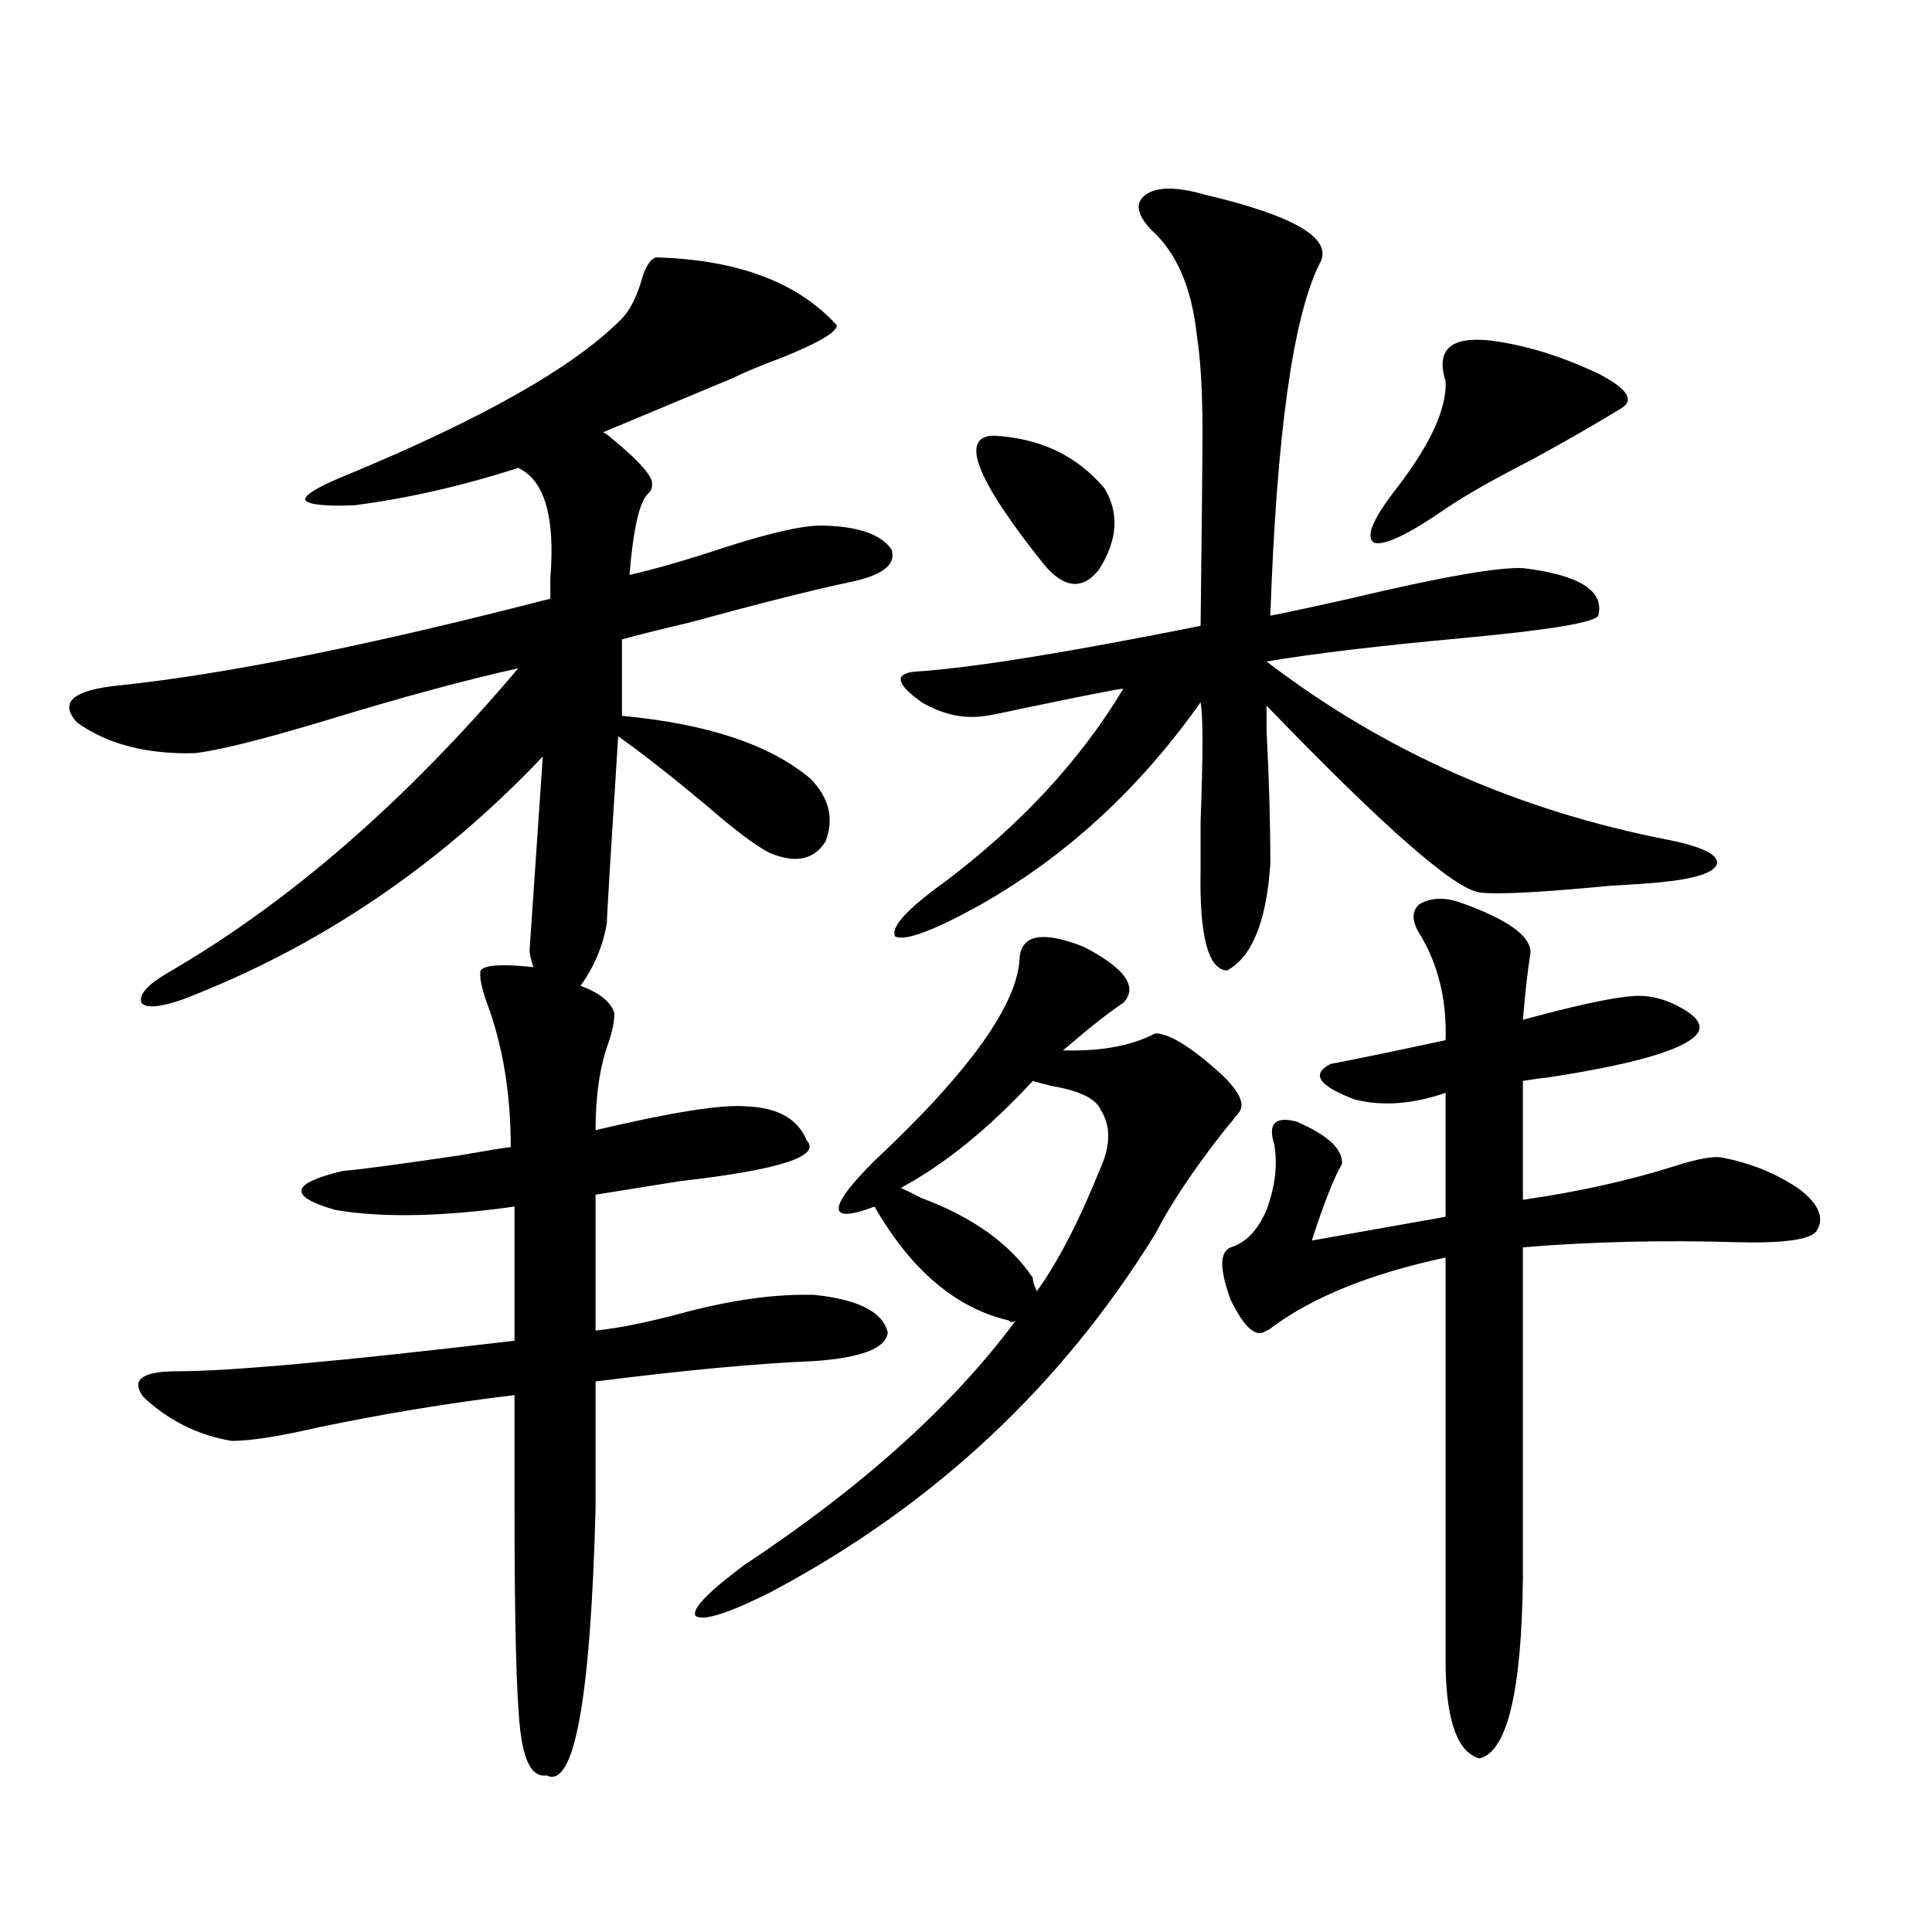
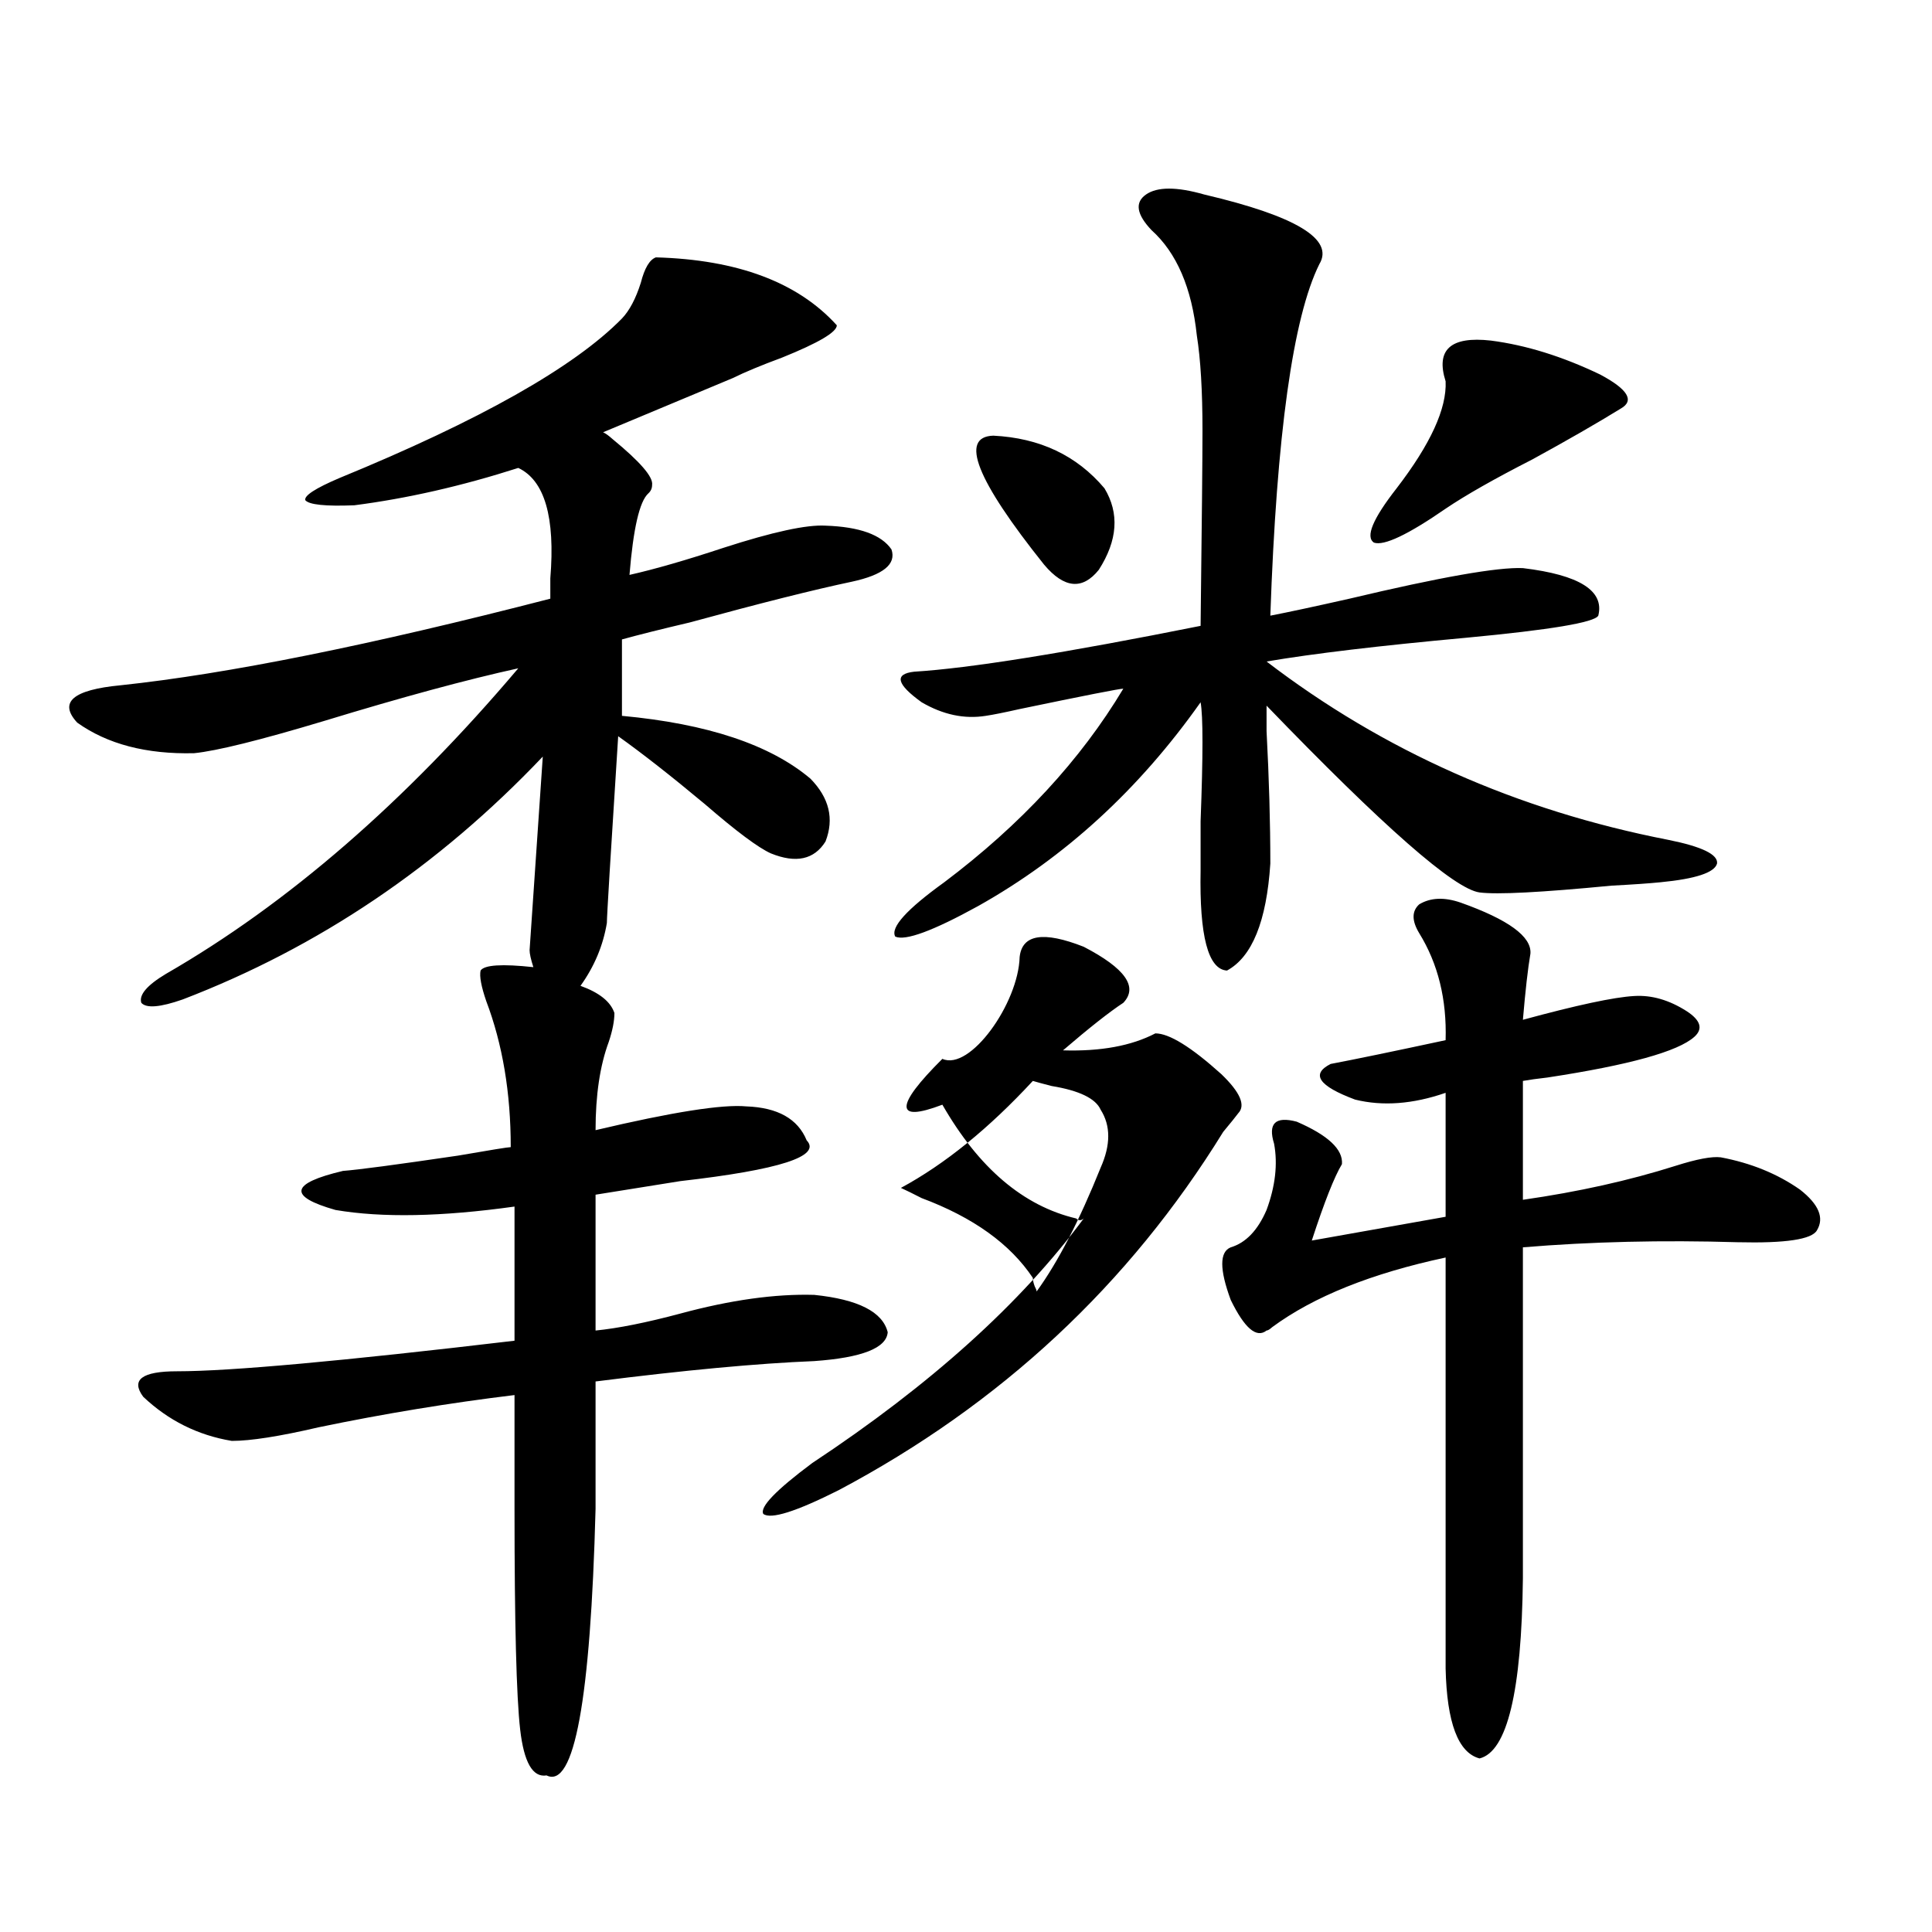
<svg xmlns="http://www.w3.org/2000/svg" version="1.1" id="图层_1" x="0px" y="0px" width="1000px" height="1000px" viewBox="0 0 1000 1000" enable-background="new 0 0 1000 1000" xml:space="preserve">
-   <path d="M248.75,502.355c1.951-2.925,11.052-3.516,27.316-1.758c-1.311-4.093-1.951-7.031-1.951-8.789l6.829-100.195  c-53.992,56.841-116.094,98.739-186.336,125.684c-11.707,4.106-18.872,4.696-21.463,1.758c-1.311-4.093,2.927-9.077,12.683-14.941  c63.078-36.323,123.899-89.058,182.434-158.203c-26.676,5.864-60.166,14.941-100.485,27.246  c-33.17,9.97-55.608,15.532-67.315,16.699c-24.725,0.591-44.877-4.683-60.486-15.82c-9.756-10.547-2.287-16.987,22.438-19.336  c55.273-5.851,129.417-20.792,222.433-44.824c0-2.335,0-5.851,0-10.547c2.592-31.641-2.927-50.675-16.585-57.129  c-29.268,9.38-57.559,15.82-84.875,19.336c-14.969,0.591-23.414-0.288-25.365-2.637c-0.656-2.335,5.198-6.152,17.561-11.426  c72.833-29.883,121.613-57.417,146.337-82.617c3.902-4.093,7.149-10.245,9.756-18.457c1.951-7.608,4.543-12.003,7.805-13.184  c42.271,1.181,73.489,12.896,93.656,35.156c0,3.516-9.436,9.091-28.292,16.699c-11.066,4.106-19.512,7.622-25.365,10.547  l-67.315,28.125c1.296,0.591,2.927,1.758,4.878,3.516c14.299,11.728,21.128,19.638,20.487,23.73c0,1.758-0.655,3.228-1.951,4.395  c-4.558,4.106-7.805,18.169-9.756,42.188c13.003-2.925,29.268-7.608,48.779-14.063c25.365-8.198,42.926-12.003,52.682-11.426  c17.561,0.591,28.933,4.696,34.146,12.305c2.592,7.622-4.237,13.184-20.487,16.699c-19.512,4.106-47.483,11.138-83.9,21.094  c-14.969,3.516-26.676,6.454-35.121,8.789v39.551c44.222,4.106,76.736,14.941,97.559,32.52c9.756,9.97,12.348,20.806,7.805,32.52  c-5.854,9.38-15.289,11.426-28.292,6.152c-6.509-2.925-17.896-11.426-34.146-25.488c-17.561-14.64-32.529-26.367-44.877-35.156  c-3.902,60.946-5.854,93.164-5.854,96.68c-1.951,11.728-6.509,22.563-13.658,32.52c9.756,3.516,15.609,8.212,17.561,14.063  c0,4.106-0.976,9.091-2.927,14.941c-4.558,12.305-6.829,27.548-6.829,45.703c39.664-9.366,65.685-13.472,78.047-12.305  c16.25,0.591,26.661,6.454,31.219,17.578c7.805,8.212-13.993,15.243-65.364,21.094c-18.216,2.938-32.85,5.273-43.901,7.031v70.313  c11.707-1.167,26.341-4.093,43.901-8.789c26.006-7.031,49.1-10.245,69.267-9.668c22.759,2.349,35.441,8.789,38.048,19.336  c-0.655,8.212-13.338,13.184-38.048,14.941c-29.268,1.181-66.995,4.696-113.168,10.547v65.918  c-2.606,99.015-11.066,145.02-25.365,137.988c-7.164,1.167-11.707-6.743-13.658-23.73c-1.951-17.001-2.927-55.083-2.927-114.258  v-58.887c-33.825,4.106-67.65,9.668-101.46,16.699c-20.167,4.696-35.121,7.031-44.877,7.031  c-17.561-2.925-32.85-10.547-45.853-22.852c-6.509-8.789-0.656-13.184,17.561-13.184c27.316,0,85.516-5.273,174.629-15.82v-69.434  c-37.728,5.273-68.626,5.864-92.68,1.758c-24.725-7.031-23.414-13.761,3.902-20.215c7.805-0.577,27.636-3.214,59.51-7.91  c16.905-2.925,26.006-4.395,27.316-4.395c0-28.125-4.237-53.312-12.683-75.586C249.07,510.567,248.095,505.294,248.75,502.355z   M527.768,495.324c1.296-11.714,12.348-13.472,33.17-5.273c21.463,11.138,28.292,20.806,20.487,29.004  c-7.164,4.696-17.561,12.896-31.219,24.609c19.512,0.591,35.441-2.335,47.804-8.789c7.149,0,18.536,7.031,34.146,21.094  c9.756,9.38,12.683,16.122,8.78,20.215c-1.311,1.758-3.902,4.985-7.805,9.668c-15.609,19.927-27.316,37.505-35.121,52.734  c-48.779,79.102-115.119,140.927-199.02,185.449c-22.118,11.124-35.121,15.229-39.023,12.305  c-1.951-3.516,6.494-12.305,25.365-26.367c61.127-40.43,107.955-82.617,140.484-126.563c-1.311,1.181-2.606,1.181-3.902,0  c-27.316-6.44-50.41-26.065-69.267-58.887c-12.362,4.696-18.536,4.985-18.536,0.879c0-4.093,6.174-12.305,18.536-24.609  C502.067,554.513,527.112,519.356,527.768,495.324z M623.375,100.695c47.469,11.138,67.315,23.153,59.511,36.035  c-13.658,27.548-22.118,88.192-25.365,181.934c9.101-1.758,22.759-4.683,40.975-8.789c46.828-11.124,76.736-16.397,89.754-15.82  c29.268,3.516,42.271,11.728,39.023,24.609c-1.951,3.516-24.725,7.333-68.291,11.426c-44.877,4.106-79.357,8.212-103.412,12.305  c60.486,46.294,129.753,77.056,207.8,92.285c17.561,3.516,26.006,7.622,25.365,12.305c-1.311,4.696-11.066,7.91-29.268,9.668  c-5.854,0.591-14.313,1.181-25.365,1.758c-36.432,3.516-59.19,4.696-68.291,3.516c-13.018-1.758-49.755-33.976-110.241-96.68  c0,1.758,0,6.152,0,13.184c1.296,24.609,1.951,47.461,1.951,68.555c-1.951,29.883-9.436,48.34-22.438,55.371  c-9.756-0.577-14.313-17.866-13.658-51.855c0-4.093,0-12.593,0-25.488c1.296-33.976,1.296-54.492,0-61.523  c-31.874,45.126-70.242,80.282-115.119,105.469c-23.414,12.896-37.728,18.169-42.926,15.82c-2.606-4.683,5.854-14.063,25.365-28.125  c39.664-29.883,70.563-63.281,92.681-100.195c-1.951,0-19.847,3.516-53.657,10.547c-7.805,1.758-13.658,2.938-17.561,3.516  c-11.066,1.758-22.118-0.577-33.17-7.031c-13.018-9.366-14.313-14.64-3.902-15.82c28.612-1.758,78.047-9.668,148.289-23.73  c0.641-53.312,0.976-87.012,0.976-101.074c0-20.503-0.976-36.914-2.927-49.219c-2.606-24.609-10.411-42.765-23.414-54.492  c-7.805-8.198-8.78-14.351-2.927-18.457C598.985,96.603,609.062,96.603,623.375,100.695z M534.597,661.438  c0,1.181,0.32,2.637,0.976,4.395c0.641,1.181,0.976,2.06,0.976,2.637c11.052-15.229,22.104-36.612,33.17-64.16  c5.198-11.714,5.198-21.671,0-29.883c-2.606-5.851-11.066-9.956-25.365-12.305c-4.558-1.167-7.805-2.046-9.756-2.637  c-22.773,24.609-45.532,43.066-68.291,55.371c2.592,1.181,6.174,2.938,10.731,5.273C503.698,630.099,522.89,643.859,534.597,661.438  z M514.109,225.5c24.055,1.181,43.246,10.259,57.56,27.246c7.805,12.896,6.829,26.958-2.927,42.188  c-8.46,10.547-17.896,9.668-28.292-2.637C505.329,248.352,496.549,226.091,514.109,225.5z M756.055,467.199  c24.71,8.789,36.737,17.578,36.097,26.367c-1.311,7.622-2.606,19.048-3.902,34.277c27.957-7.608,47.148-11.714,57.56-12.305  c9.101-0.577,18.201,2.06,27.316,7.91c7.149,4.696,8.445,9.091,3.902,13.184c-8.46,7.622-33.825,14.653-76.096,21.094  c-5.213,0.591-9.436,1.181-12.683,1.758v61.523c28.612-4.093,54.953-9.956,79.022-17.578c11.052-3.516,18.856-4.972,23.414-4.395  c15.609,2.938,29.268,8.501,40.975,16.699c9.756,7.622,12.683,14.653,8.78,21.094c-2.606,4.696-16.265,6.743-40.975,6.152  c-39.023-1.167-76.096-0.288-111.217,2.637v171.387c-0.655,58.585-8.14,89.648-22.438,93.164  c-11.066-2.938-16.92-18.457-17.561-46.582V650.891c-38.383,8.212-68.291,20.215-89.754,36.035  c-1.311,1.181-2.286,1.758-2.927,1.758c-5.213,4.106-11.387-1.167-18.536-15.82c-5.854-15.82-5.854-24.897,0-27.246  c7.805-2.335,13.979-8.789,18.536-19.336c4.543-12.305,5.854-23.73,3.902-34.277c-3.262-10.547,0.641-14.351,11.707-11.426  c16.25,7.031,24.055,14.364,23.414,21.973c-3.902,6.454-9.115,19.638-15.609,39.551l69.267-12.305v-64.16  c-16.92,5.864-32.529,7.031-46.828,3.516c-18.871-7.031-23.094-13.184-12.683-18.457c12.348-2.335,32.194-6.44,59.511-12.305  c0.641-21.094-3.902-39.551-13.658-55.371c-3.902-6.44-3.902-11.426,0-14.941C740.445,464.563,747.595,464.274,756.055,467.199z   M771.664,176.281c18.201,2.349,37.072,8.212,56.584,17.578c14.299,7.622,17.881,13.485,10.731,17.578  c-12.362,7.622-27.651,16.411-45.853,26.367c-19.512,9.97-34.48,18.457-44.877,25.488c-19.512,13.485-31.874,19.336-37.072,17.578  c-4.558-2.925-0.655-12.305,11.707-28.125c17.561-22.852,26.006-41.309,25.365-55.371  C743.037,180.978,750.842,173.946,771.664,176.281z" />
+   <path d="M248.75,502.355c1.951-2.925,11.052-3.516,27.316-1.758c-1.311-4.093-1.951-7.031-1.951-8.789l6.829-100.195  c-53.992,56.841-116.094,98.739-186.336,125.684c-11.707,4.106-18.872,4.696-21.463,1.758c-1.311-4.093,2.927-9.077,12.683-14.941  c63.078-36.323,123.899-89.058,182.434-158.203c-26.676,5.864-60.166,14.941-100.485,27.246  c-33.17,9.97-55.608,15.532-67.315,16.699c-24.725,0.591-44.877-4.683-60.486-15.82c-9.756-10.547-2.287-16.987,22.438-19.336  c55.273-5.851,129.417-20.792,222.433-44.824c0-2.335,0-5.851,0-10.547c2.592-31.641-2.927-50.675-16.585-57.129  c-29.268,9.38-57.559,15.82-84.875,19.336c-14.969,0.591-23.414-0.288-25.365-2.637c-0.656-2.335,5.198-6.152,17.561-11.426  c72.833-29.883,121.613-57.417,146.337-82.617c3.902-4.093,7.149-10.245,9.756-18.457c1.951-7.608,4.543-12.003,7.805-13.184  c42.271,1.181,73.489,12.896,93.656,35.156c0,3.516-9.436,9.091-28.292,16.699c-11.066,4.106-19.512,7.622-25.365,10.547  l-67.315,28.125c1.296,0.591,2.927,1.758,4.878,3.516c14.299,11.728,21.128,19.638,20.487,23.73c0,1.758-0.655,3.228-1.951,4.395  c-4.558,4.106-7.805,18.169-9.756,42.188c13.003-2.925,29.268-7.608,48.779-14.063c25.365-8.198,42.926-12.003,52.682-11.426  c17.561,0.591,28.933,4.696,34.146,12.305c2.592,7.622-4.237,13.184-20.487,16.699c-19.512,4.106-47.483,11.138-83.9,21.094  c-14.969,3.516-26.676,6.454-35.121,8.789v39.551c44.222,4.106,76.736,14.941,97.559,32.52c9.756,9.97,12.348,20.806,7.805,32.52  c-5.854,9.38-15.289,11.426-28.292,6.152c-6.509-2.925-17.896-11.426-34.146-25.488c-17.561-14.64-32.529-26.367-44.877-35.156  c-3.902,60.946-5.854,93.164-5.854,96.68c-1.951,11.728-6.509,22.563-13.658,32.52c9.756,3.516,15.609,8.212,17.561,14.063  c0,4.106-0.976,9.091-2.927,14.941c-4.558,12.305-6.829,27.548-6.829,45.703c39.664-9.366,65.685-13.472,78.047-12.305  c16.25,0.591,26.661,6.454,31.219,17.578c7.805,8.212-13.993,15.243-65.364,21.094c-18.216,2.938-32.85,5.273-43.901,7.031v70.313  c11.707-1.167,26.341-4.093,43.901-8.789c26.006-7.031,49.1-10.245,69.267-9.668c22.759,2.349,35.441,8.789,38.048,19.336  c-0.655,8.212-13.338,13.184-38.048,14.941c-29.268,1.181-66.995,4.696-113.168,10.547v65.918  c-2.606,99.015-11.066,145.02-25.365,137.988c-7.164,1.167-11.707-6.743-13.658-23.73c-1.951-17.001-2.927-55.083-2.927-114.258  v-58.887c-33.825,4.106-67.65,9.668-101.46,16.699c-20.167,4.696-35.121,7.031-44.877,7.031  c-17.561-2.925-32.85-10.547-45.853-22.852c-6.509-8.789-0.656-13.184,17.561-13.184c27.316,0,85.516-5.273,174.629-15.82v-69.434  c-37.728,5.273-68.626,5.864-92.68,1.758c-24.725-7.031-23.414-13.761,3.902-20.215c7.805-0.577,27.636-3.214,59.51-7.91  c16.905-2.925,26.006-4.395,27.316-4.395c0-28.125-4.237-53.312-12.683-75.586C249.07,510.567,248.095,505.294,248.75,502.355z   M527.768,495.324c1.296-11.714,12.348-13.472,33.17-5.273c21.463,11.138,28.292,20.806,20.487,29.004  c-7.164,4.696-17.561,12.896-31.219,24.609c19.512,0.591,35.441-2.335,47.804-8.789c7.149,0,18.536,7.031,34.146,21.094  c9.756,9.38,12.683,16.122,8.78,20.215c-1.311,1.758-3.902,4.985-7.805,9.668c-48.779,79.102-115.119,140.927-199.02,185.449c-22.118,11.124-35.121,15.229-39.023,12.305  c-1.951-3.516,6.494-12.305,25.365-26.367c61.127-40.43,107.955-82.617,140.484-126.563c-1.311,1.181-2.606,1.181-3.902,0  c-27.316-6.44-50.41-26.065-69.267-58.887c-12.362,4.696-18.536,4.985-18.536,0.879c0-4.093,6.174-12.305,18.536-24.609  C502.067,554.513,527.112,519.356,527.768,495.324z M623.375,100.695c47.469,11.138,67.315,23.153,59.511,36.035  c-13.658,27.548-22.118,88.192-25.365,181.934c9.101-1.758,22.759-4.683,40.975-8.789c46.828-11.124,76.736-16.397,89.754-15.82  c29.268,3.516,42.271,11.728,39.023,24.609c-1.951,3.516-24.725,7.333-68.291,11.426c-44.877,4.106-79.357,8.212-103.412,12.305  c60.486,46.294,129.753,77.056,207.8,92.285c17.561,3.516,26.006,7.622,25.365,12.305c-1.311,4.696-11.066,7.91-29.268,9.668  c-5.854,0.591-14.313,1.181-25.365,1.758c-36.432,3.516-59.19,4.696-68.291,3.516c-13.018-1.758-49.755-33.976-110.241-96.68  c0,1.758,0,6.152,0,13.184c1.296,24.609,1.951,47.461,1.951,68.555c-1.951,29.883-9.436,48.34-22.438,55.371  c-9.756-0.577-14.313-17.866-13.658-51.855c0-4.093,0-12.593,0-25.488c1.296-33.976,1.296-54.492,0-61.523  c-31.874,45.126-70.242,80.282-115.119,105.469c-23.414,12.896-37.728,18.169-42.926,15.82c-2.606-4.683,5.854-14.063,25.365-28.125  c39.664-29.883,70.563-63.281,92.681-100.195c-1.951,0-19.847,3.516-53.657,10.547c-7.805,1.758-13.658,2.938-17.561,3.516  c-11.066,1.758-22.118-0.577-33.17-7.031c-13.018-9.366-14.313-14.64-3.902-15.82c28.612-1.758,78.047-9.668,148.289-23.73  c0.641-53.312,0.976-87.012,0.976-101.074c0-20.503-0.976-36.914-2.927-49.219c-2.606-24.609-10.411-42.765-23.414-54.492  c-7.805-8.198-8.78-14.351-2.927-18.457C598.985,96.603,609.062,96.603,623.375,100.695z M534.597,661.438  c0,1.181,0.32,2.637,0.976,4.395c0.641,1.181,0.976,2.06,0.976,2.637c11.052-15.229,22.104-36.612,33.17-64.16  c5.198-11.714,5.198-21.671,0-29.883c-2.606-5.851-11.066-9.956-25.365-12.305c-4.558-1.167-7.805-2.046-9.756-2.637  c-22.773,24.609-45.532,43.066-68.291,55.371c2.592,1.181,6.174,2.938,10.731,5.273C503.698,630.099,522.89,643.859,534.597,661.438  z M514.109,225.5c24.055,1.181,43.246,10.259,57.56,27.246c7.805,12.896,6.829,26.958-2.927,42.188  c-8.46,10.547-17.896,9.668-28.292-2.637C505.329,248.352,496.549,226.091,514.109,225.5z M756.055,467.199  c24.71,8.789,36.737,17.578,36.097,26.367c-1.311,7.622-2.606,19.048-3.902,34.277c27.957-7.608,47.148-11.714,57.56-12.305  c9.101-0.577,18.201,2.06,27.316,7.91c7.149,4.696,8.445,9.091,3.902,13.184c-8.46,7.622-33.825,14.653-76.096,21.094  c-5.213,0.591-9.436,1.181-12.683,1.758v61.523c28.612-4.093,54.953-9.956,79.022-17.578c11.052-3.516,18.856-4.972,23.414-4.395  c15.609,2.938,29.268,8.501,40.975,16.699c9.756,7.622,12.683,14.653,8.78,21.094c-2.606,4.696-16.265,6.743-40.975,6.152  c-39.023-1.167-76.096-0.288-111.217,2.637v171.387c-0.655,58.585-8.14,89.648-22.438,93.164  c-11.066-2.938-16.92-18.457-17.561-46.582V650.891c-38.383,8.212-68.291,20.215-89.754,36.035  c-1.311,1.181-2.286,1.758-2.927,1.758c-5.213,4.106-11.387-1.167-18.536-15.82c-5.854-15.82-5.854-24.897,0-27.246  c7.805-2.335,13.979-8.789,18.536-19.336c4.543-12.305,5.854-23.73,3.902-34.277c-3.262-10.547,0.641-14.351,11.707-11.426  c16.25,7.031,24.055,14.364,23.414,21.973c-3.902,6.454-9.115,19.638-15.609,39.551l69.267-12.305v-64.16  c-16.92,5.864-32.529,7.031-46.828,3.516c-18.871-7.031-23.094-13.184-12.683-18.457c12.348-2.335,32.194-6.44,59.511-12.305  c0.641-21.094-3.902-39.551-13.658-55.371c-3.902-6.44-3.902-11.426,0-14.941C740.445,464.563,747.595,464.274,756.055,467.199z   M771.664,176.281c18.201,2.349,37.072,8.212,56.584,17.578c14.299,7.622,17.881,13.485,10.731,17.578  c-12.362,7.622-27.651,16.411-45.853,26.367c-19.512,9.97-34.48,18.457-44.877,25.488c-19.512,13.485-31.874,19.336-37.072,17.578  c-4.558-2.925-0.655-12.305,11.707-28.125c17.561-22.852,26.006-41.309,25.365-55.371  C743.037,180.978,750.842,173.946,771.664,176.281z" />
</svg>